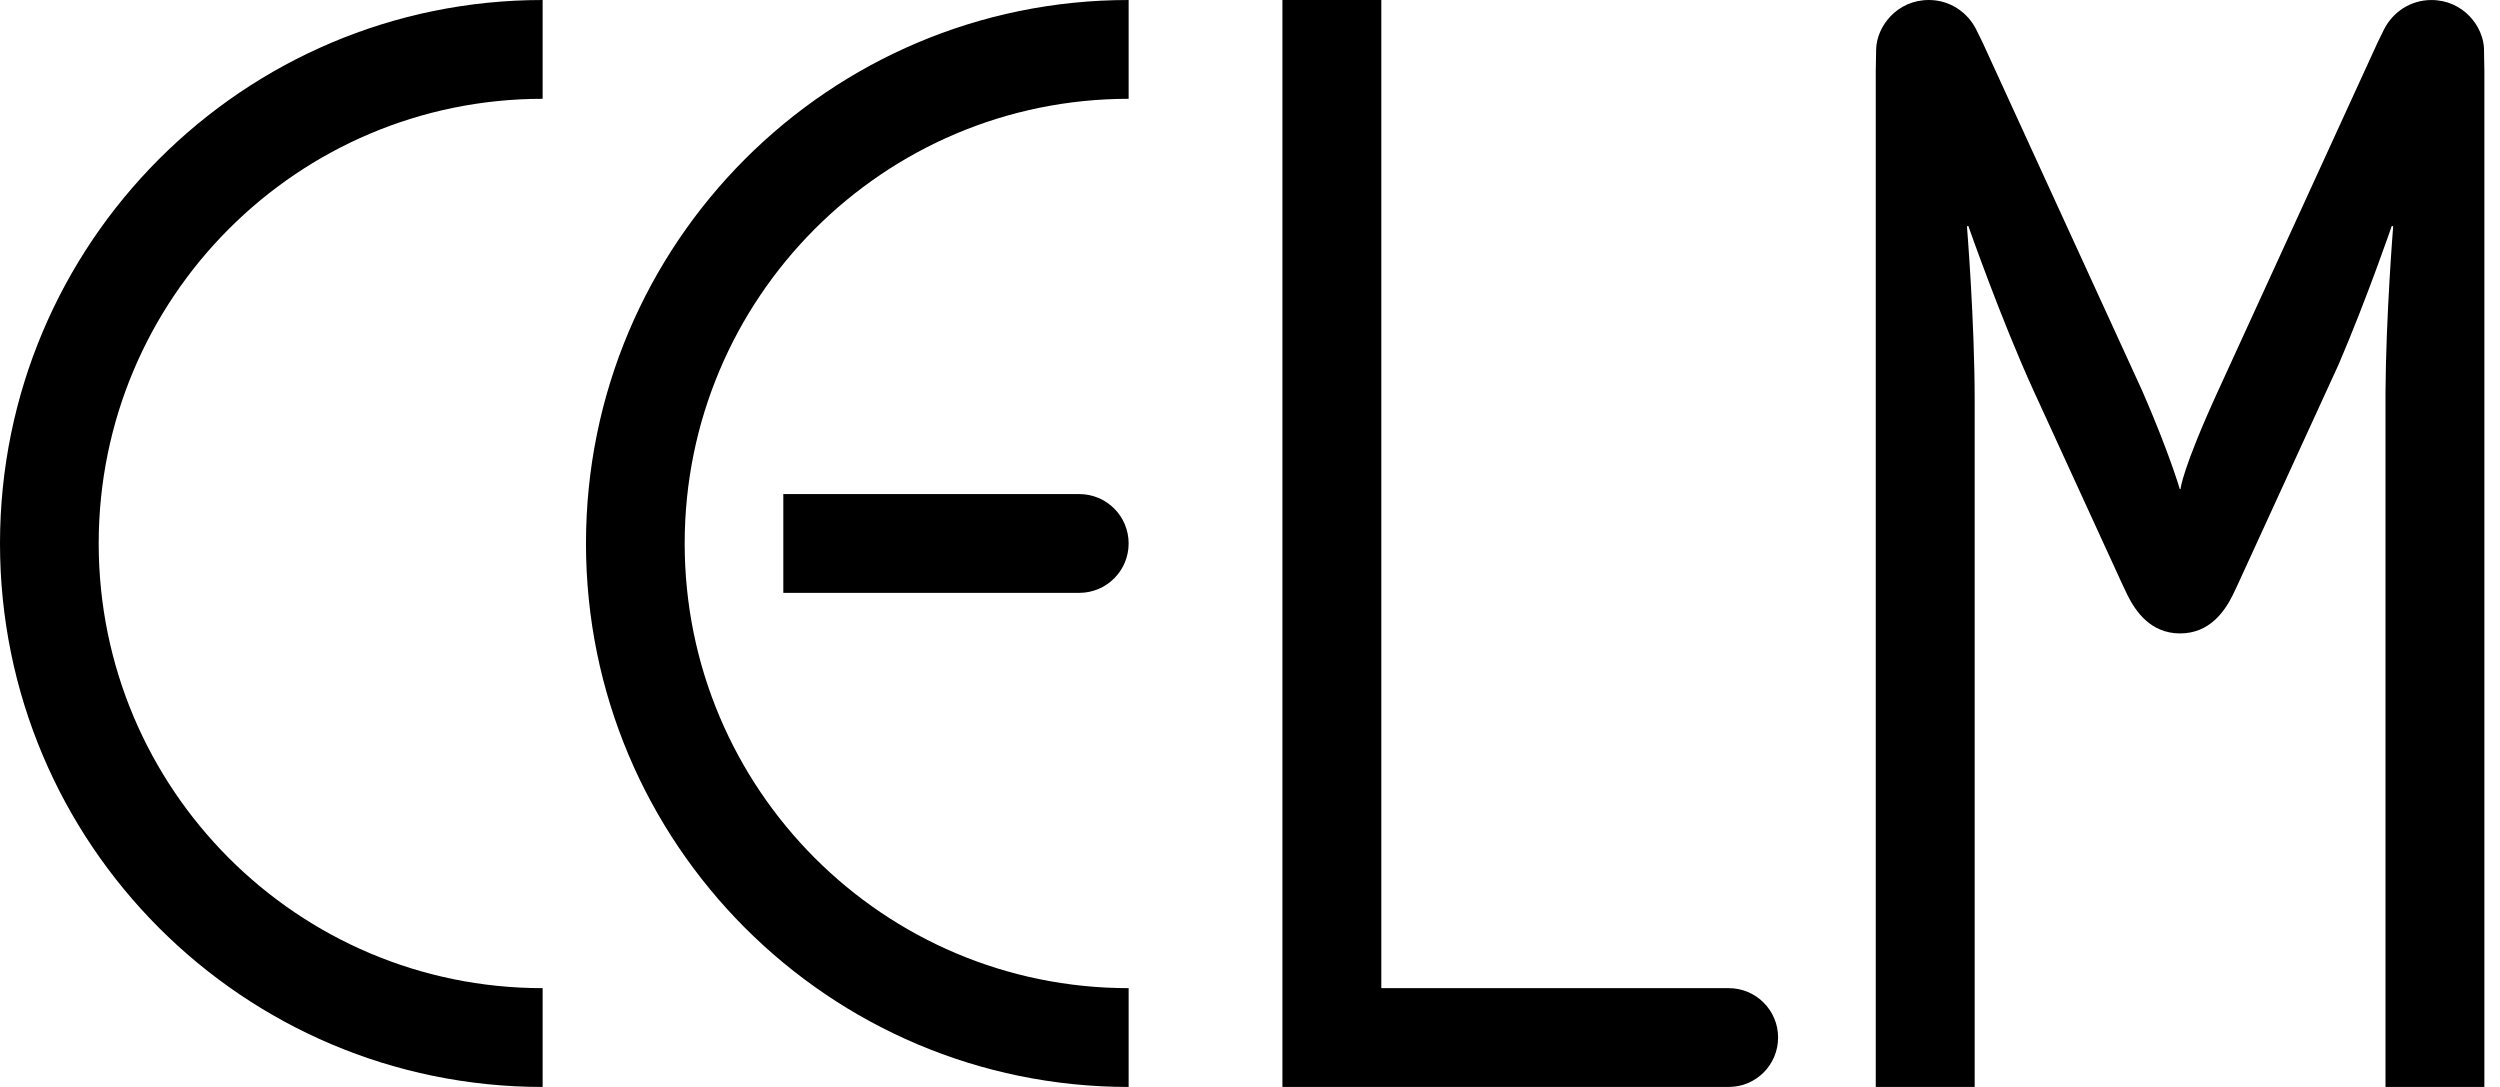
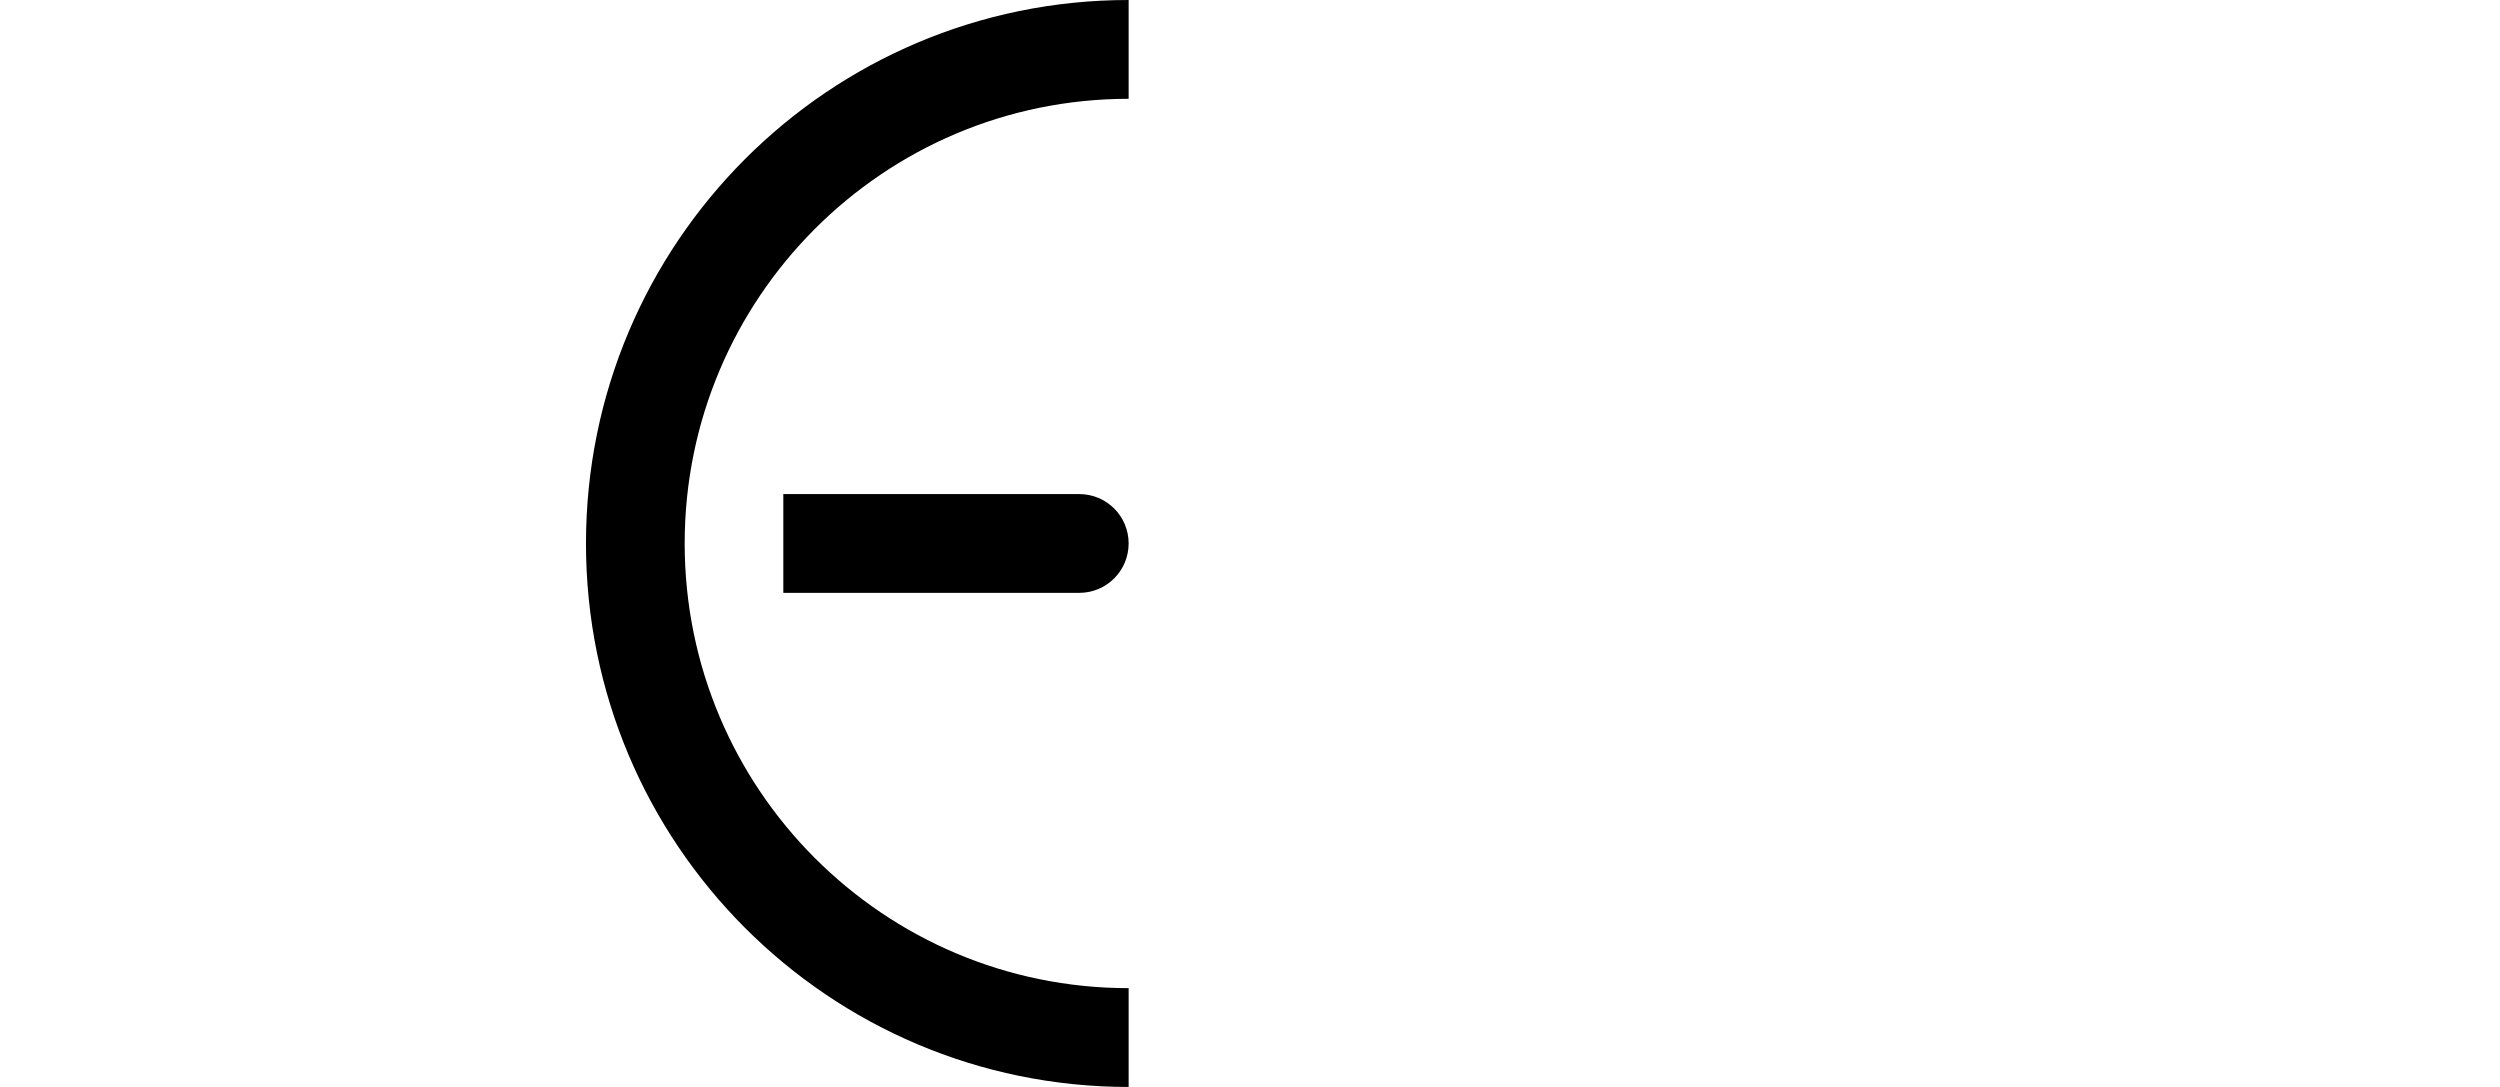
<svg xmlns="http://www.w3.org/2000/svg" width="92" height="40" viewBox="0 0 92 40" fill="none">
  <g clip-path="url(#clip0_1429_6978)">
-     <path d="M63.619 36.364H50.832V0H47.193V39.999H63.619C64.622 39.999 65.434 39.186 65.434 38.181C65.434 37.177 64.621 36.364 63.619 36.364Z" fill="black" />
-     <path d="M19.969 36.364C10.946 36.364 3.632 29.037 3.632 20C3.632 10.963 10.946 3.636 19.969 3.636V0C8.94 0 0 8.954 0 20C0 31.046 8.94 40 19.969 40V36.364Z" fill="black" />
    <path d="M41.534 36.364C32.51 36.364 25.196 29.037 25.196 20C25.196 10.963 32.51 3.636 41.534 3.636V0C30.505 0 21.564 8.954 21.564 20C21.564 31.046 30.505 40 41.534 40V36.364Z" fill="black" />
    <path d="M39.718 18.182H28.826V21.817H39.718C40.721 21.817 41.534 21.003 41.534 19.999C41.534 18.994 40.721 18.182 39.718 18.182Z" fill="black" />
-     <path d="M91.413 1.819C91.394 0.971 90.647 0.001 89.472 0.001C88.709 0.001 88.057 0.443 87.733 1.08L87.498 1.56C87.498 1.56 81.659 14.311 81.654 14.321C80.282 17.313 80.245 17.994 80.245 17.994H80.215C80.215 17.994 79.831 16.667 78.829 14.371L72.958 1.56L72.722 1.08C72.4 0.443 71.747 0 70.984 0C69.807 0 69.062 0.97 69.042 1.817C69.022 2.659 69.028 2.847 69.028 2.847V39.999H72.668V14.753C72.668 11.81 72.384 8.331 72.384 8.331L72.433 8.311C72.433 8.311 73.632 11.749 74.85 14.409L77.989 21.256C77.989 21.256 78.187 21.689 78.288 21.894C78.588 22.5 79.145 23.31 80.228 23.31C81.311 23.31 81.868 22.5 82.168 21.894C82.27 21.689 82.424 21.347 82.424 21.347L86.066 13.401C87.112 10.957 88.019 8.311 88.019 8.311L88.069 8.331C88.069 8.331 87.803 11.594 87.786 14.473V40H91.425V2.847C91.425 2.847 91.431 2.659 91.411 1.817" fill="black" />
  </g>
  <defs>
    <clipPath id="clip0_1429_6978">
      <rect width="91.429" height="40" fill="white" />
    </clipPath>
  </defs>
</svg>